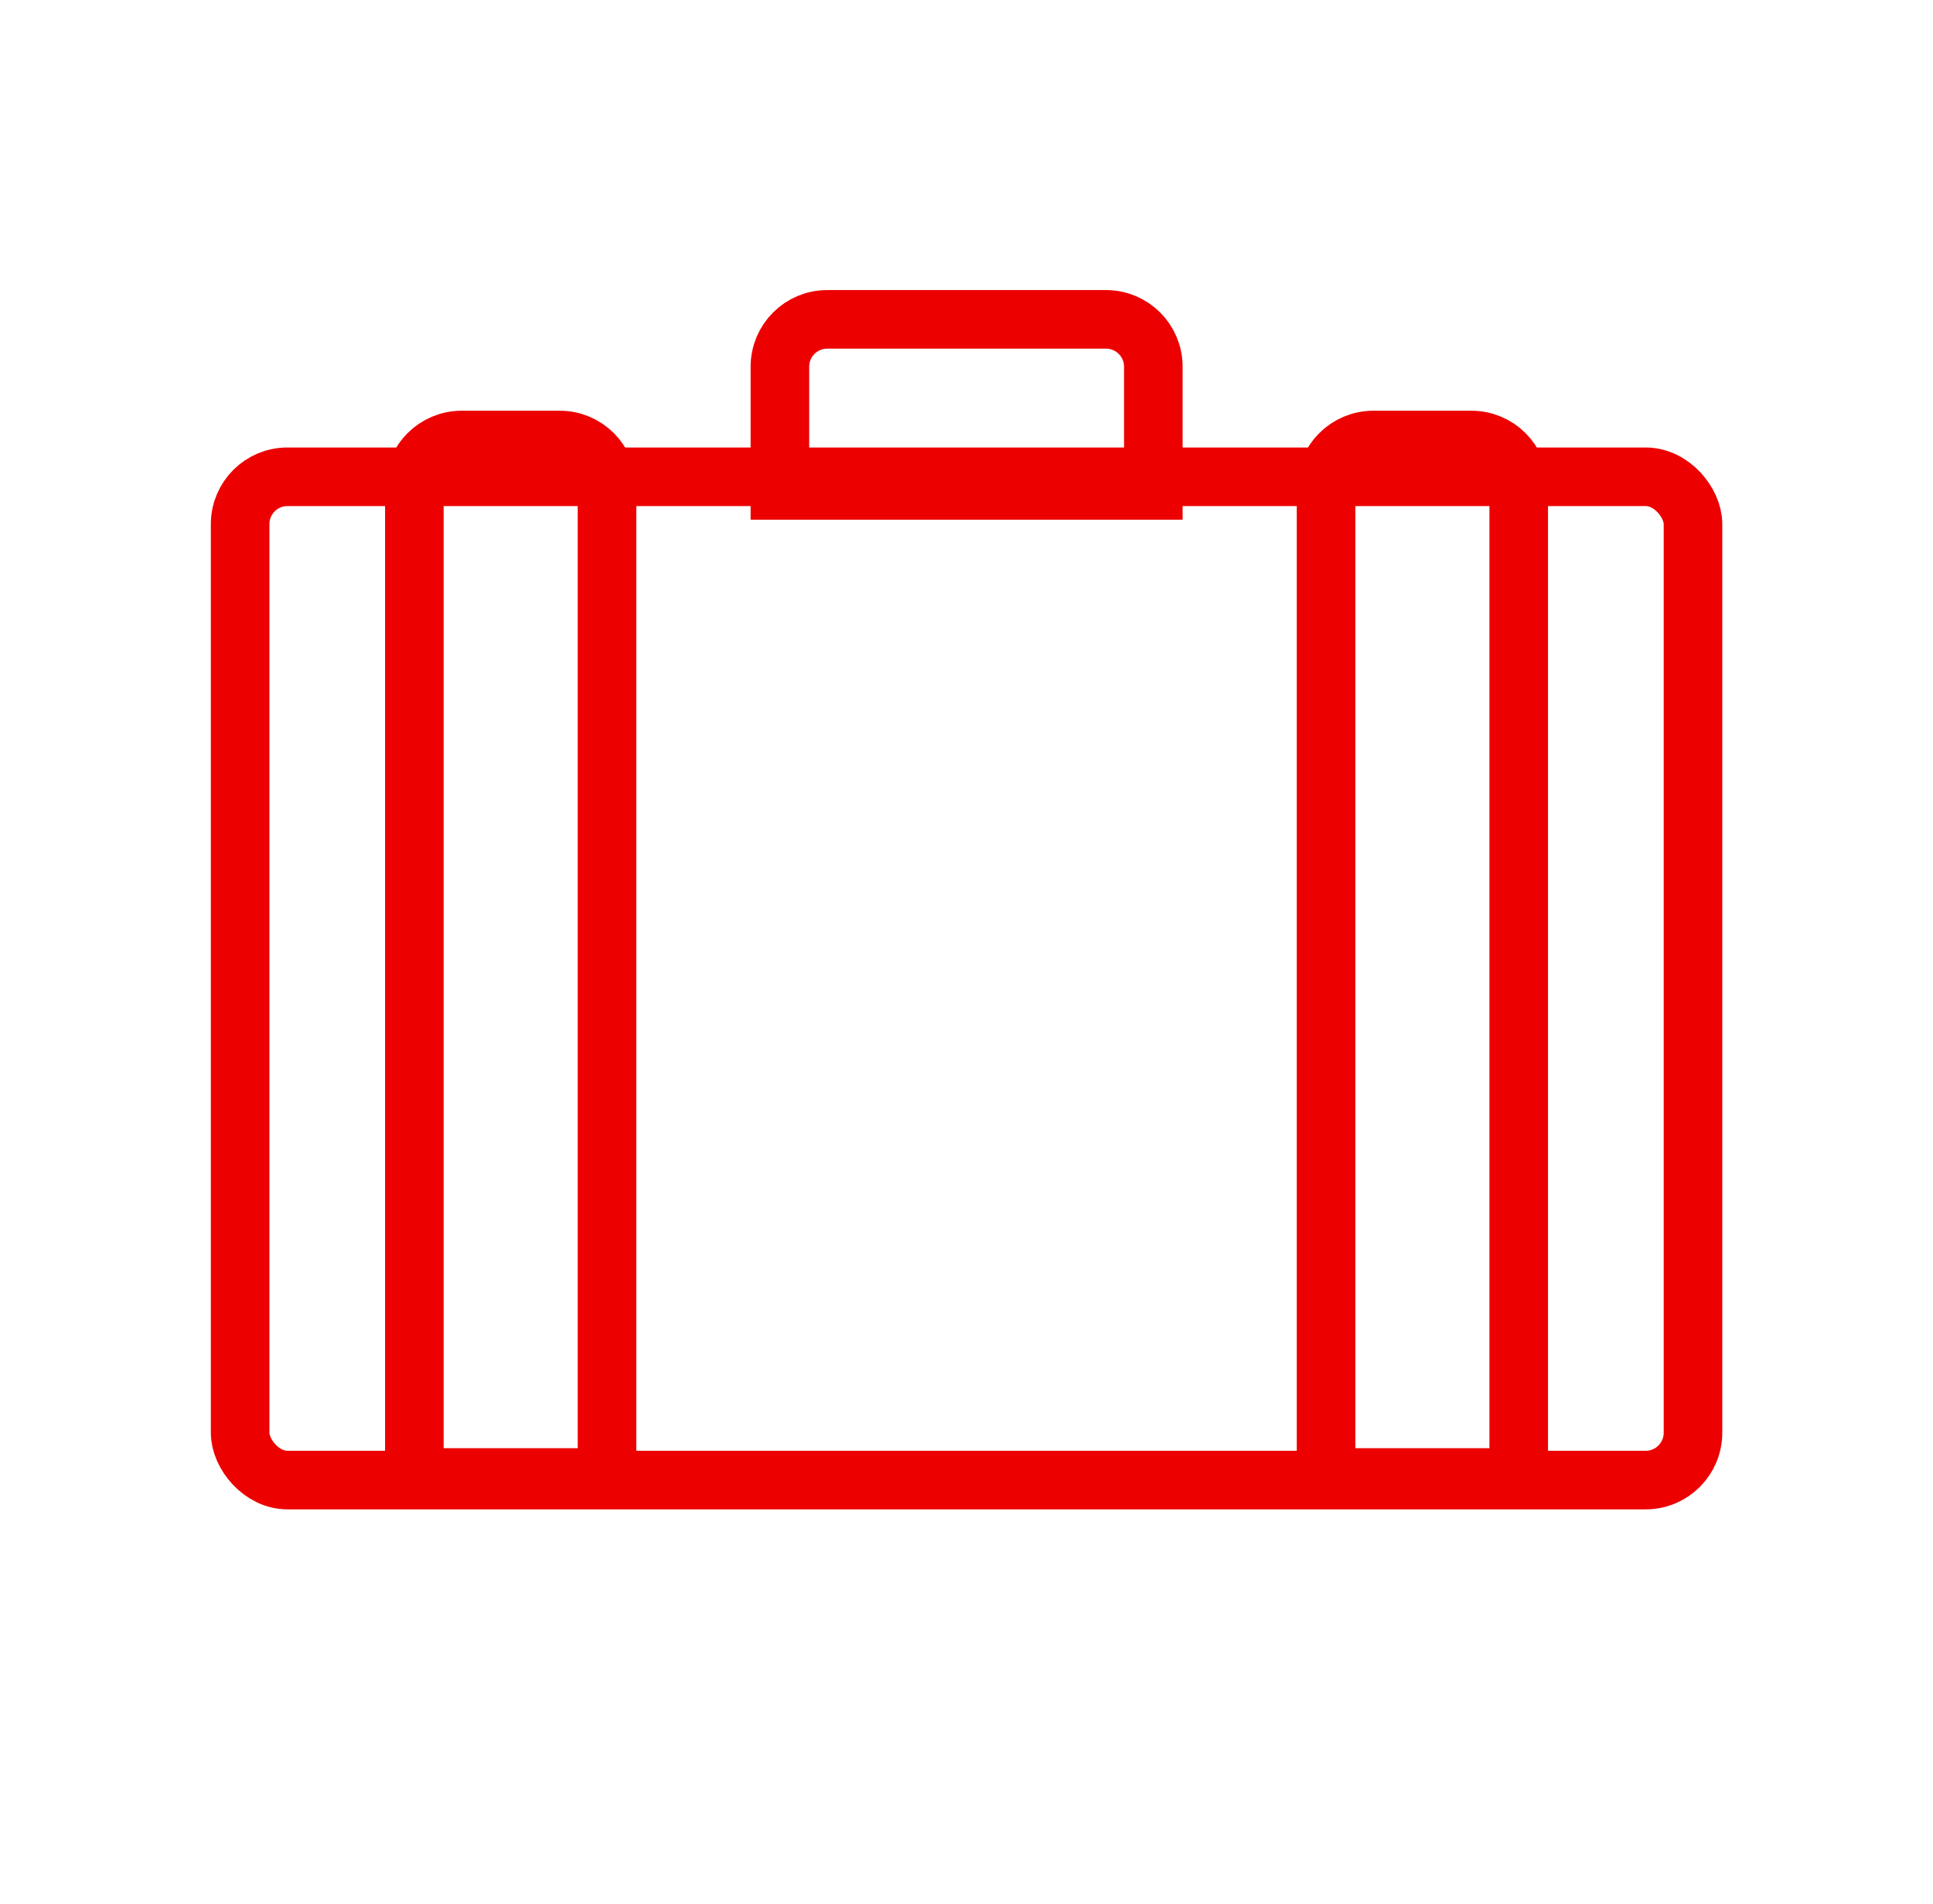
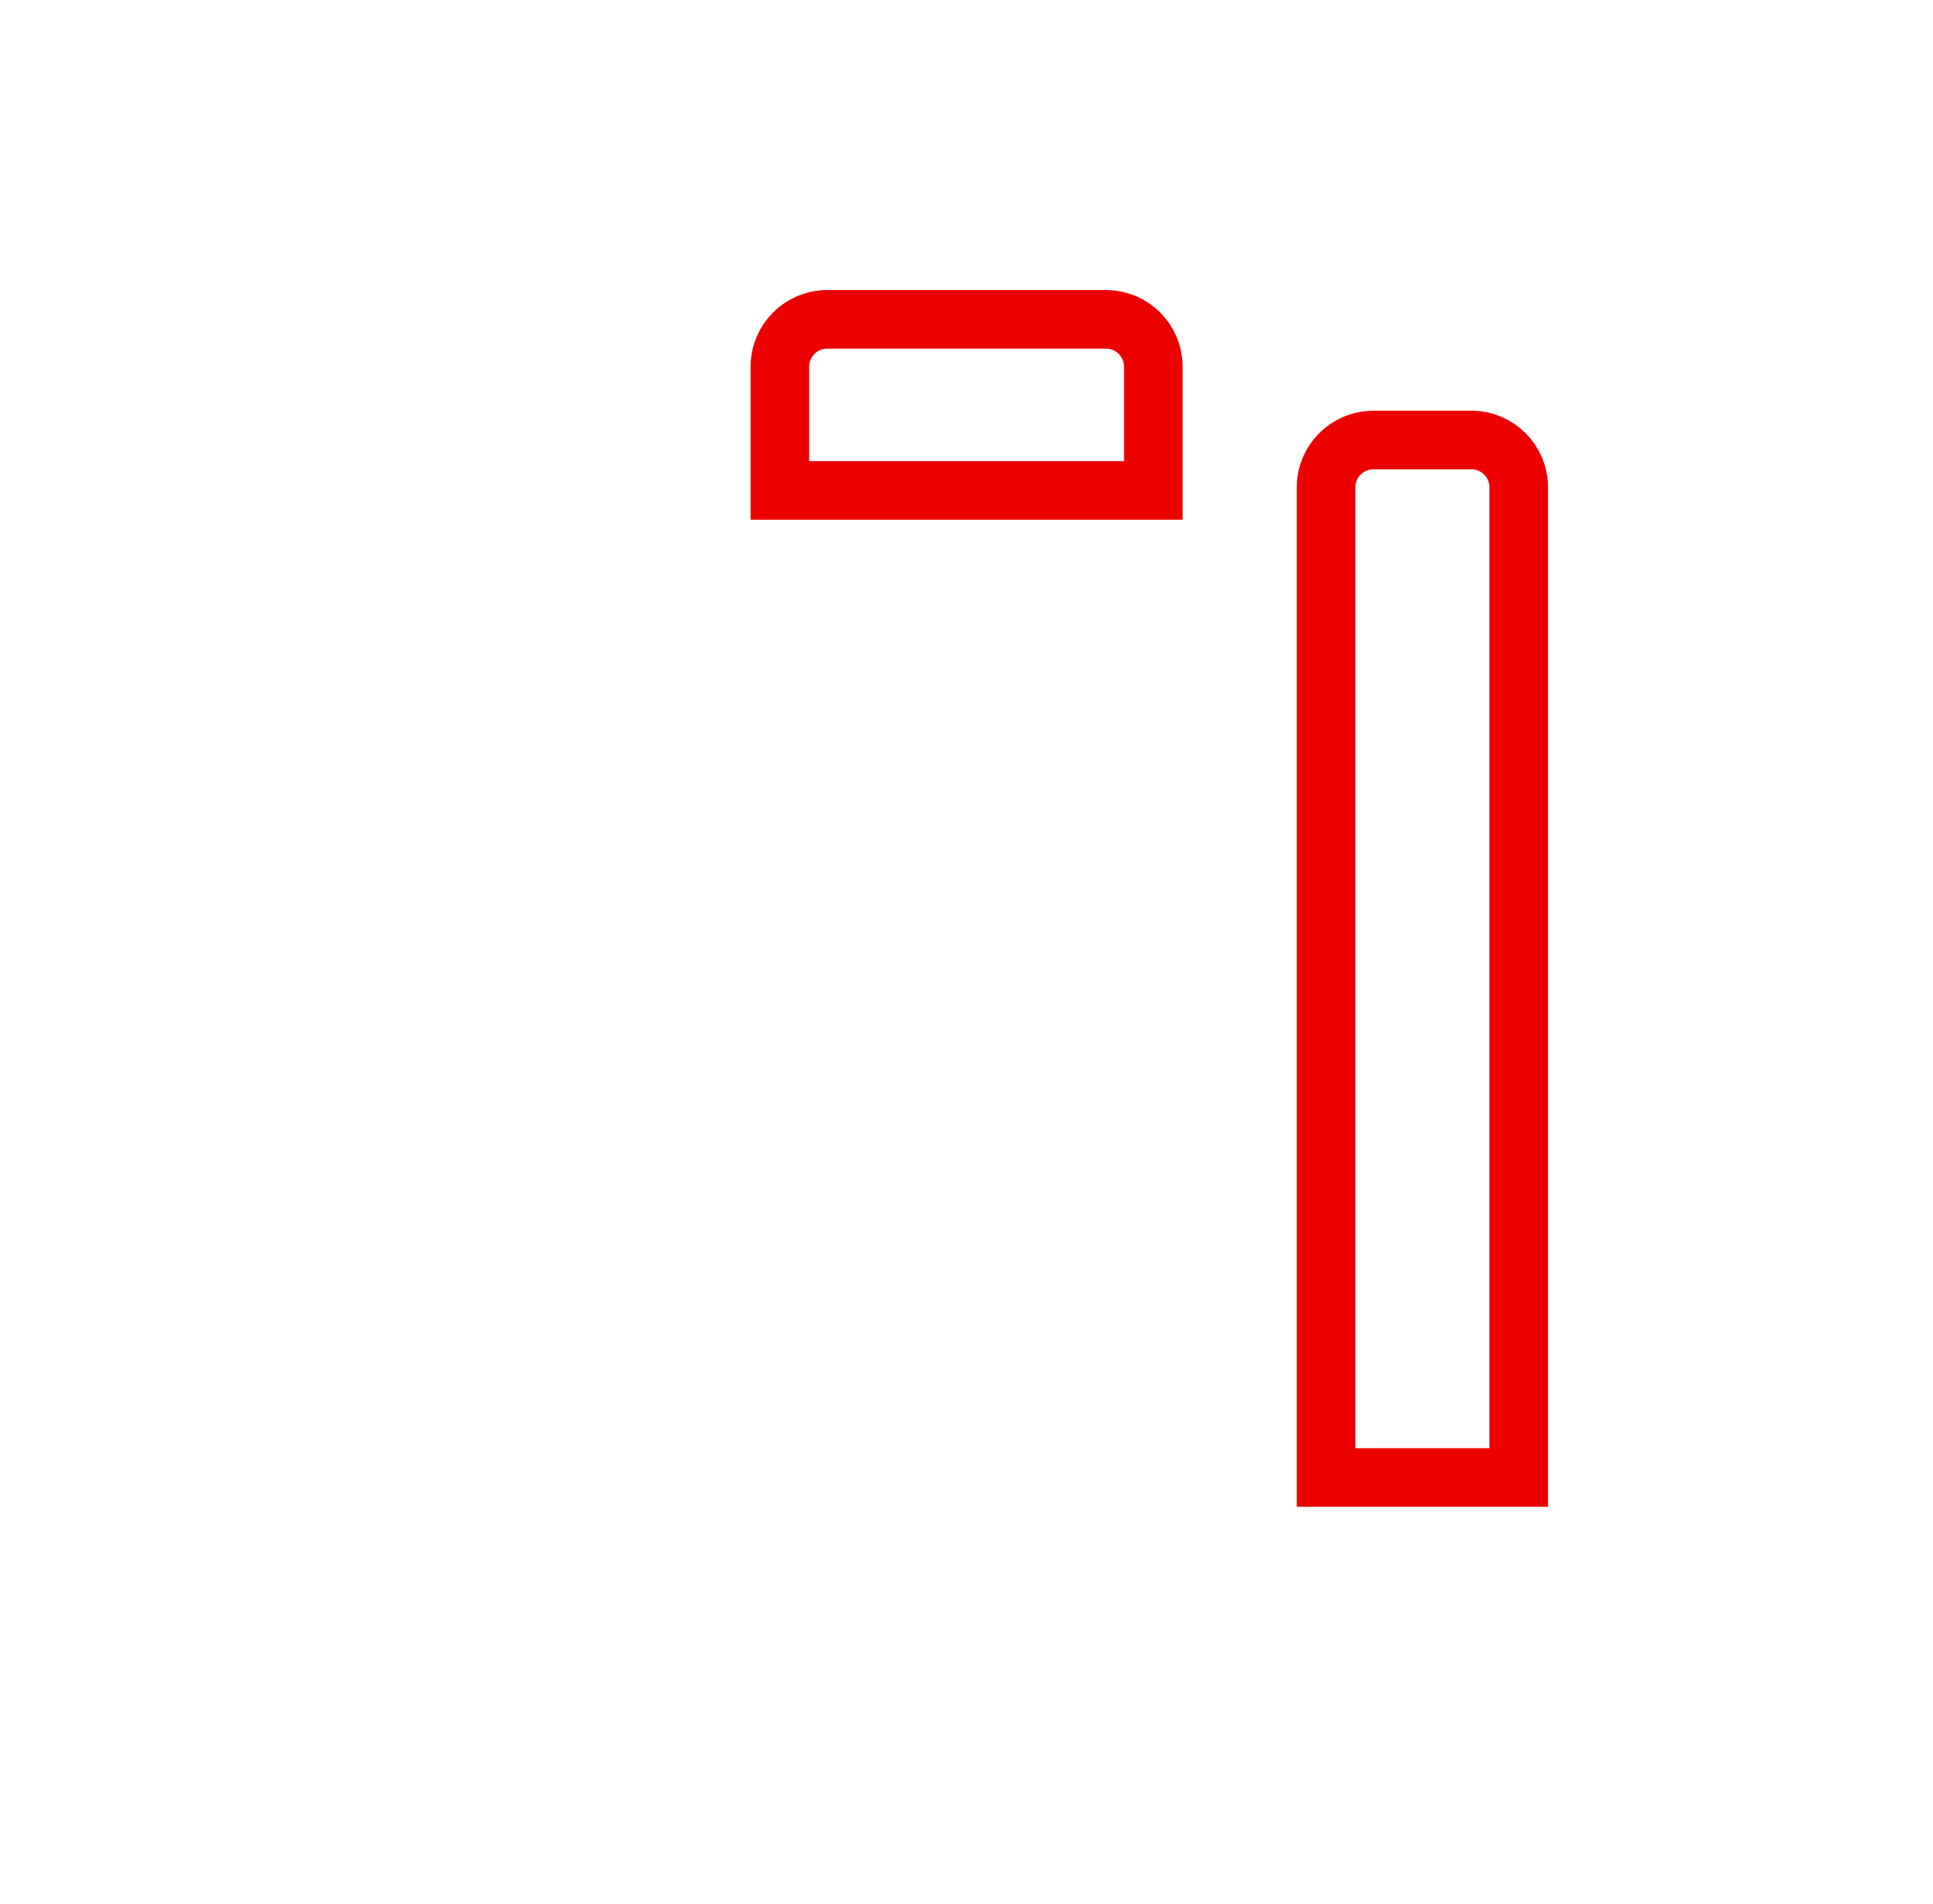
<svg xmlns="http://www.w3.org/2000/svg" width="66" height="65" viewBox="0 0 66 65" fill="none">
-   <rect x="8.199" y="16.276" width="49.606" height="34.249" rx="1.615" stroke="#EC0000" stroke-width="2" />
-   <path d="M38.379 16.741H39.379V15.741V12.517C39.379 11.625 38.655 10.902 37.763 10.902H28.244C27.352 10.902 26.629 11.625 26.629 12.517V15.741V16.741H27.629H38.379Z" stroke="#EC0000" stroke-width="2" />
-   <path d="M15.148 50.437H14.148V49.437V16.636C14.148 15.744 14.872 15.021 15.764 15.021H19.111C20.003 15.021 20.726 15.744 20.726 16.636V49.437V50.437H19.726H15.148Z" stroke="#EC0000" stroke-width="2" />
+   <path d="M38.379 16.741H39.379V15.741V12.517C39.379 11.625 38.655 10.902 37.763 10.902H28.244C27.352 10.902 26.629 11.625 26.629 12.517V16.741H27.629H38.379Z" stroke="#EC0000" stroke-width="2" />
  <path d="M46.277 50.437H45.277V49.437V16.636C45.277 15.744 46.001 15.021 46.892 15.021H50.24C51.132 15.021 51.855 15.744 51.855 16.636V49.437V50.437H50.855H46.277Z" stroke="#EC0000" stroke-width="2" />
</svg>